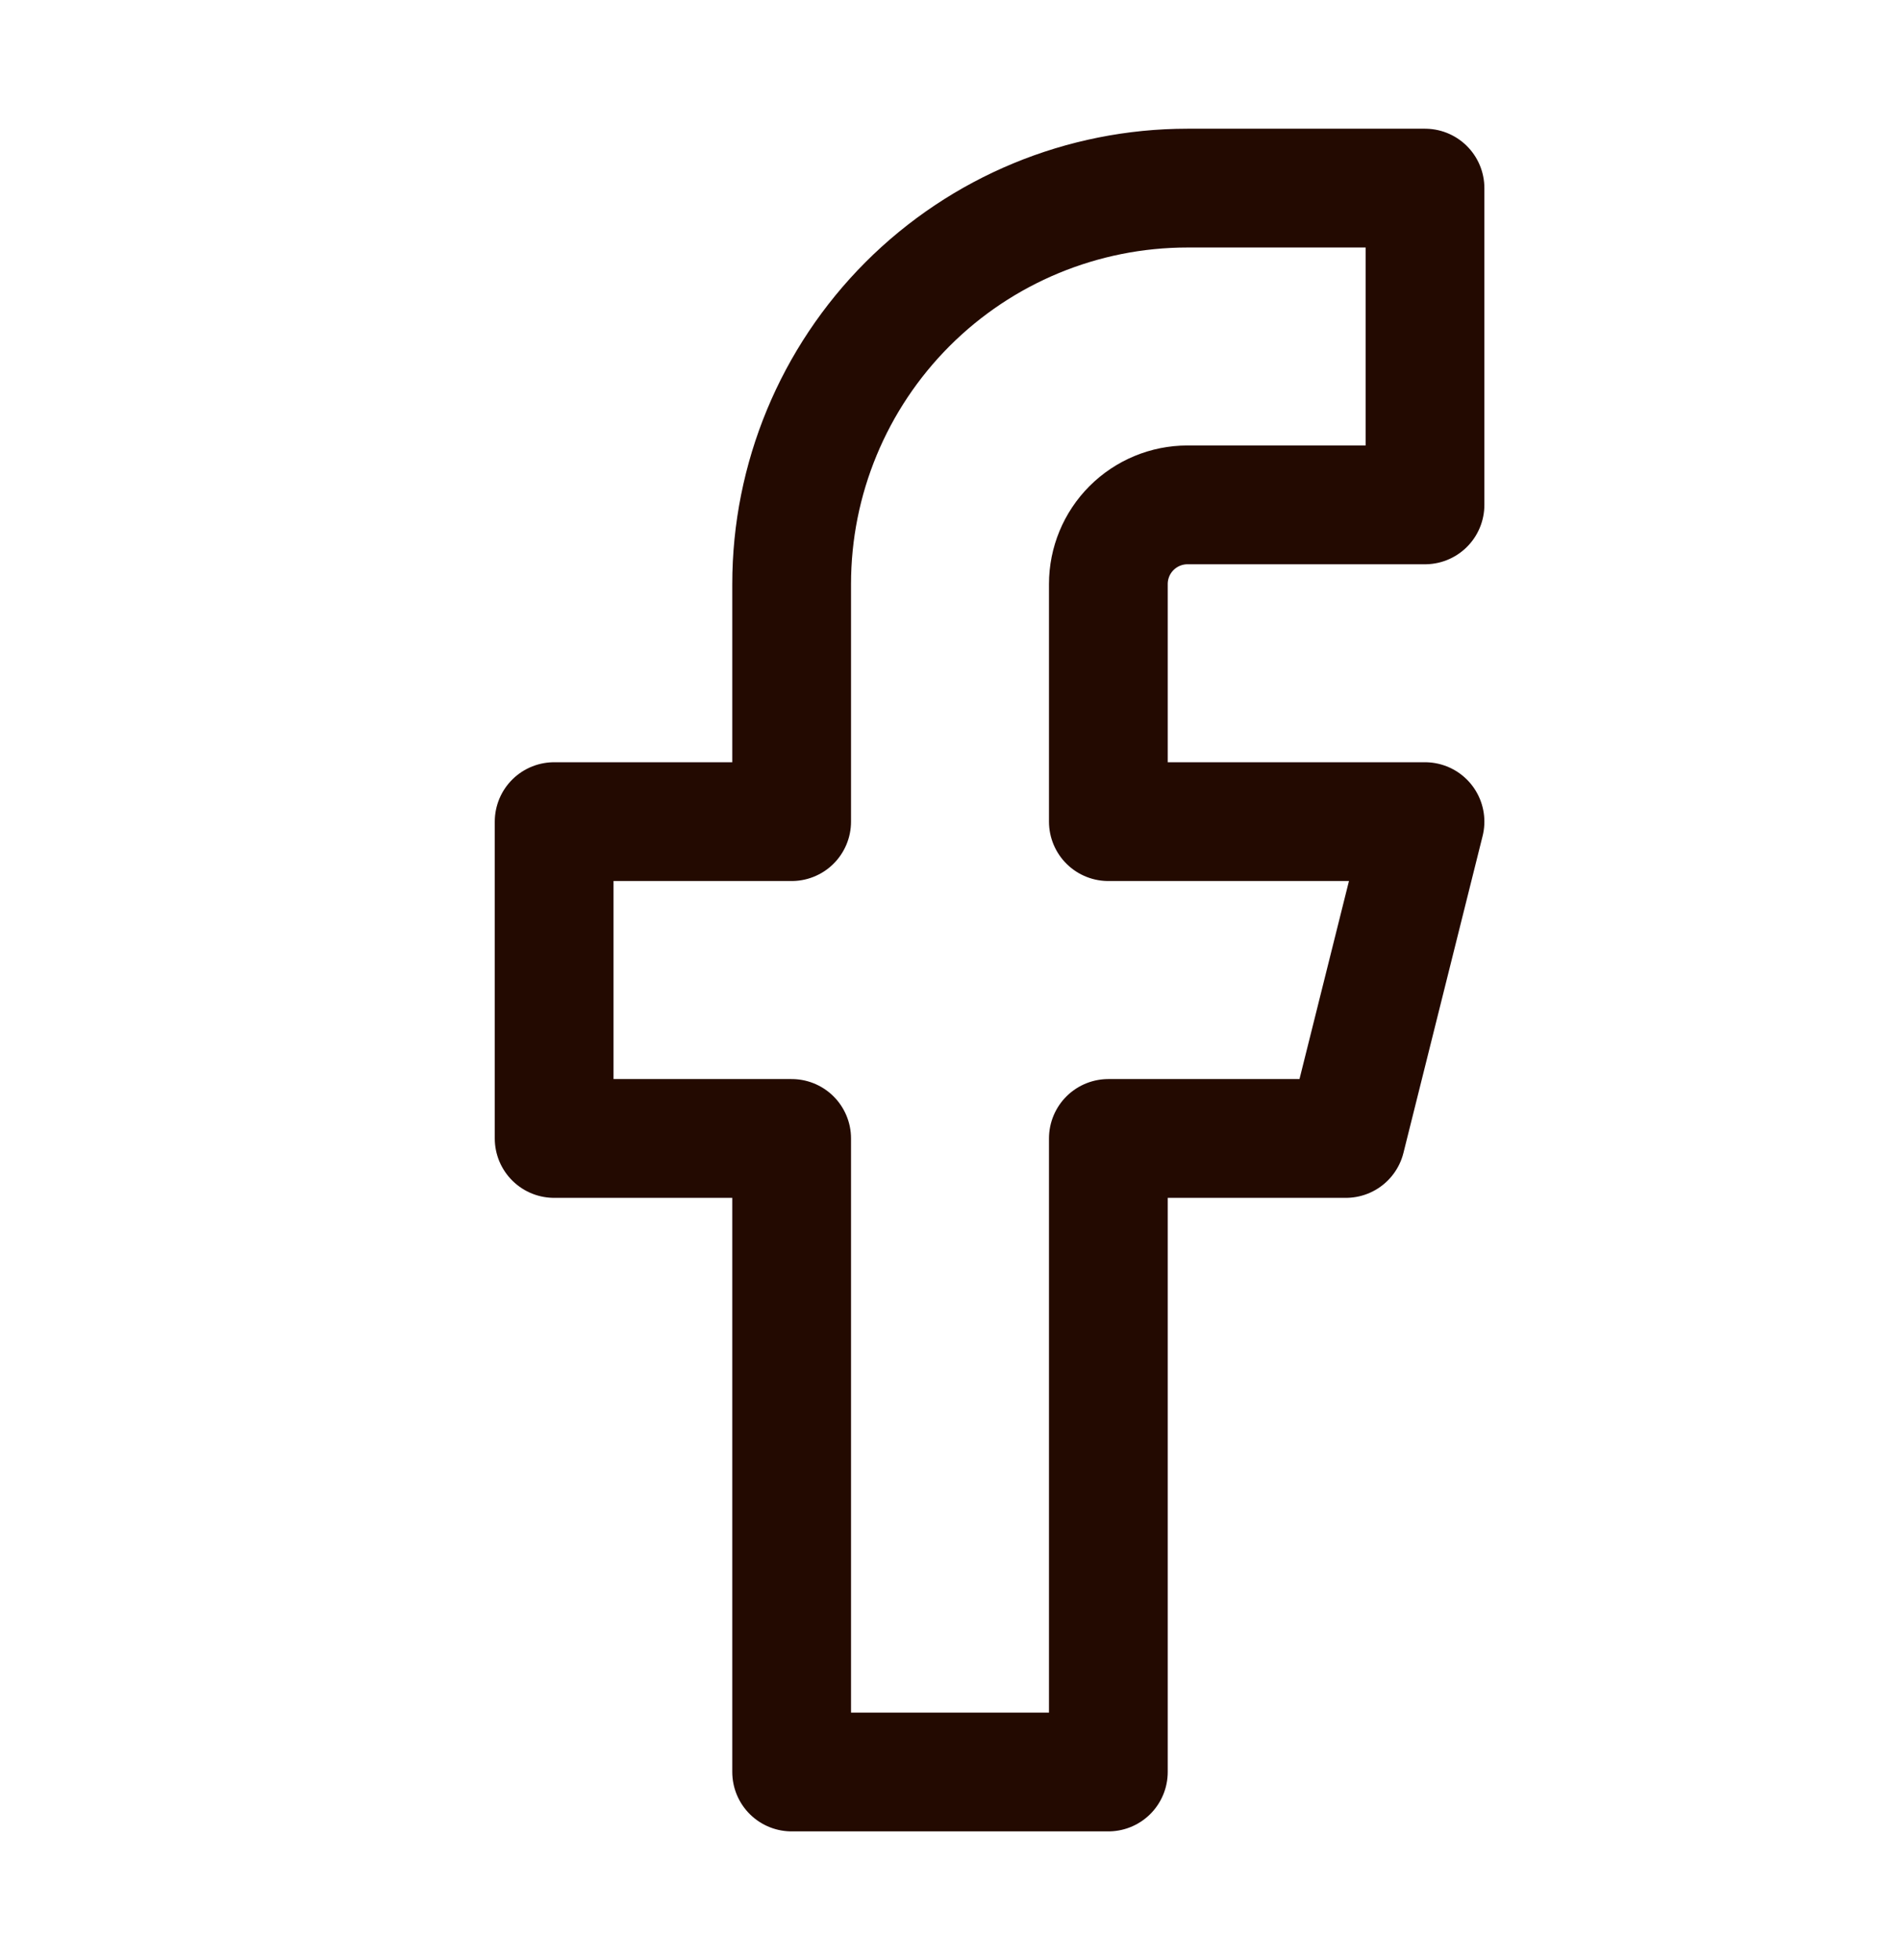
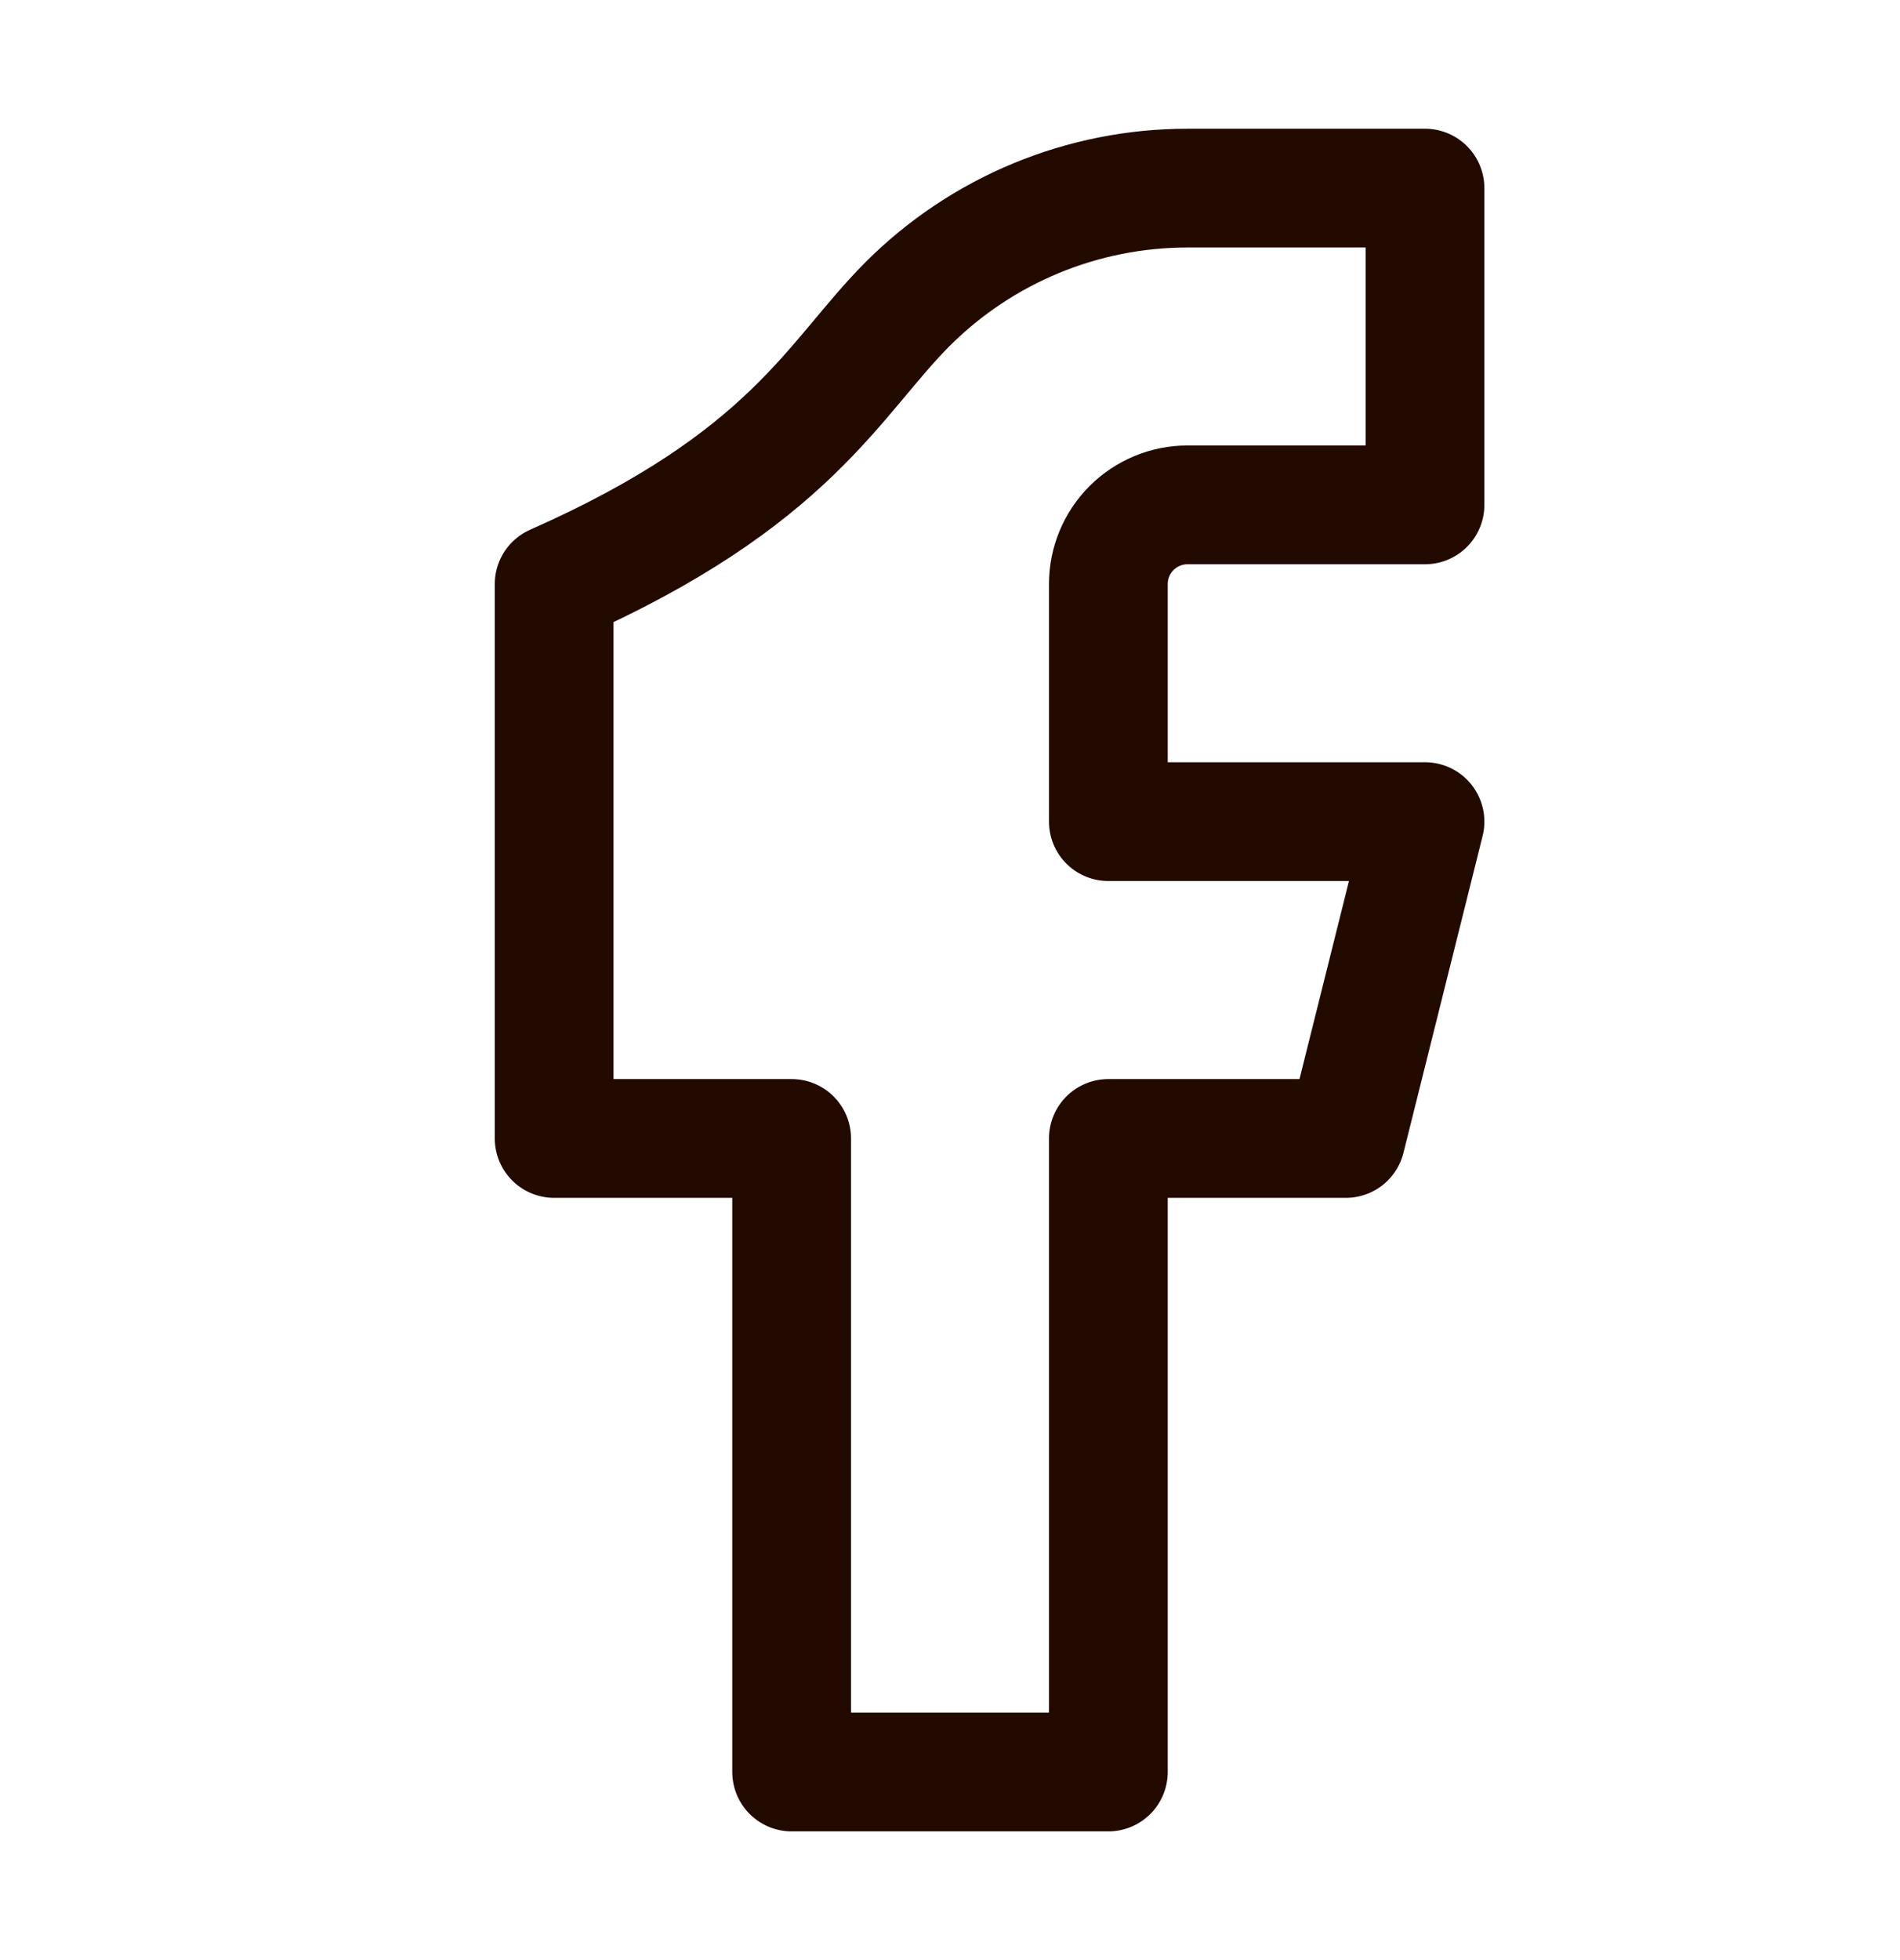
<svg xmlns="http://www.w3.org/2000/svg" width="32" height="33" viewBox="0 0 32 33" fill="none">
-   <path d="M20 3.167H24V8.5H20C19.646 8.5 19.307 8.641 19.057 8.891C18.807 9.141 18.667 9.48 18.667 9.833V13.833H24L22.667 19.167H18.667V29.833H13.333V19.167H9.333V13.833H13.333V9.833C13.333 8.065 14.036 6.37 15.286 5.119C16.536 3.869 18.232 3.167 20 3.167Z" stroke="#230A01" stroke-width="2" stroke-linecap="round" stroke-linejoin="round" />
+   <path d="M20 3.167H24V8.5H20C19.646 8.5 19.307 8.641 19.057 8.891C18.807 9.141 18.667 9.48 18.667 9.833V13.833H24L22.667 19.167H18.667V29.833H13.333V19.167H9.333V13.833V9.833C13.333 8.065 14.036 6.37 15.286 5.119C16.536 3.869 18.232 3.167 20 3.167Z" stroke="#230A01" stroke-width="2" stroke-linecap="round" stroke-linejoin="round" />
</svg>